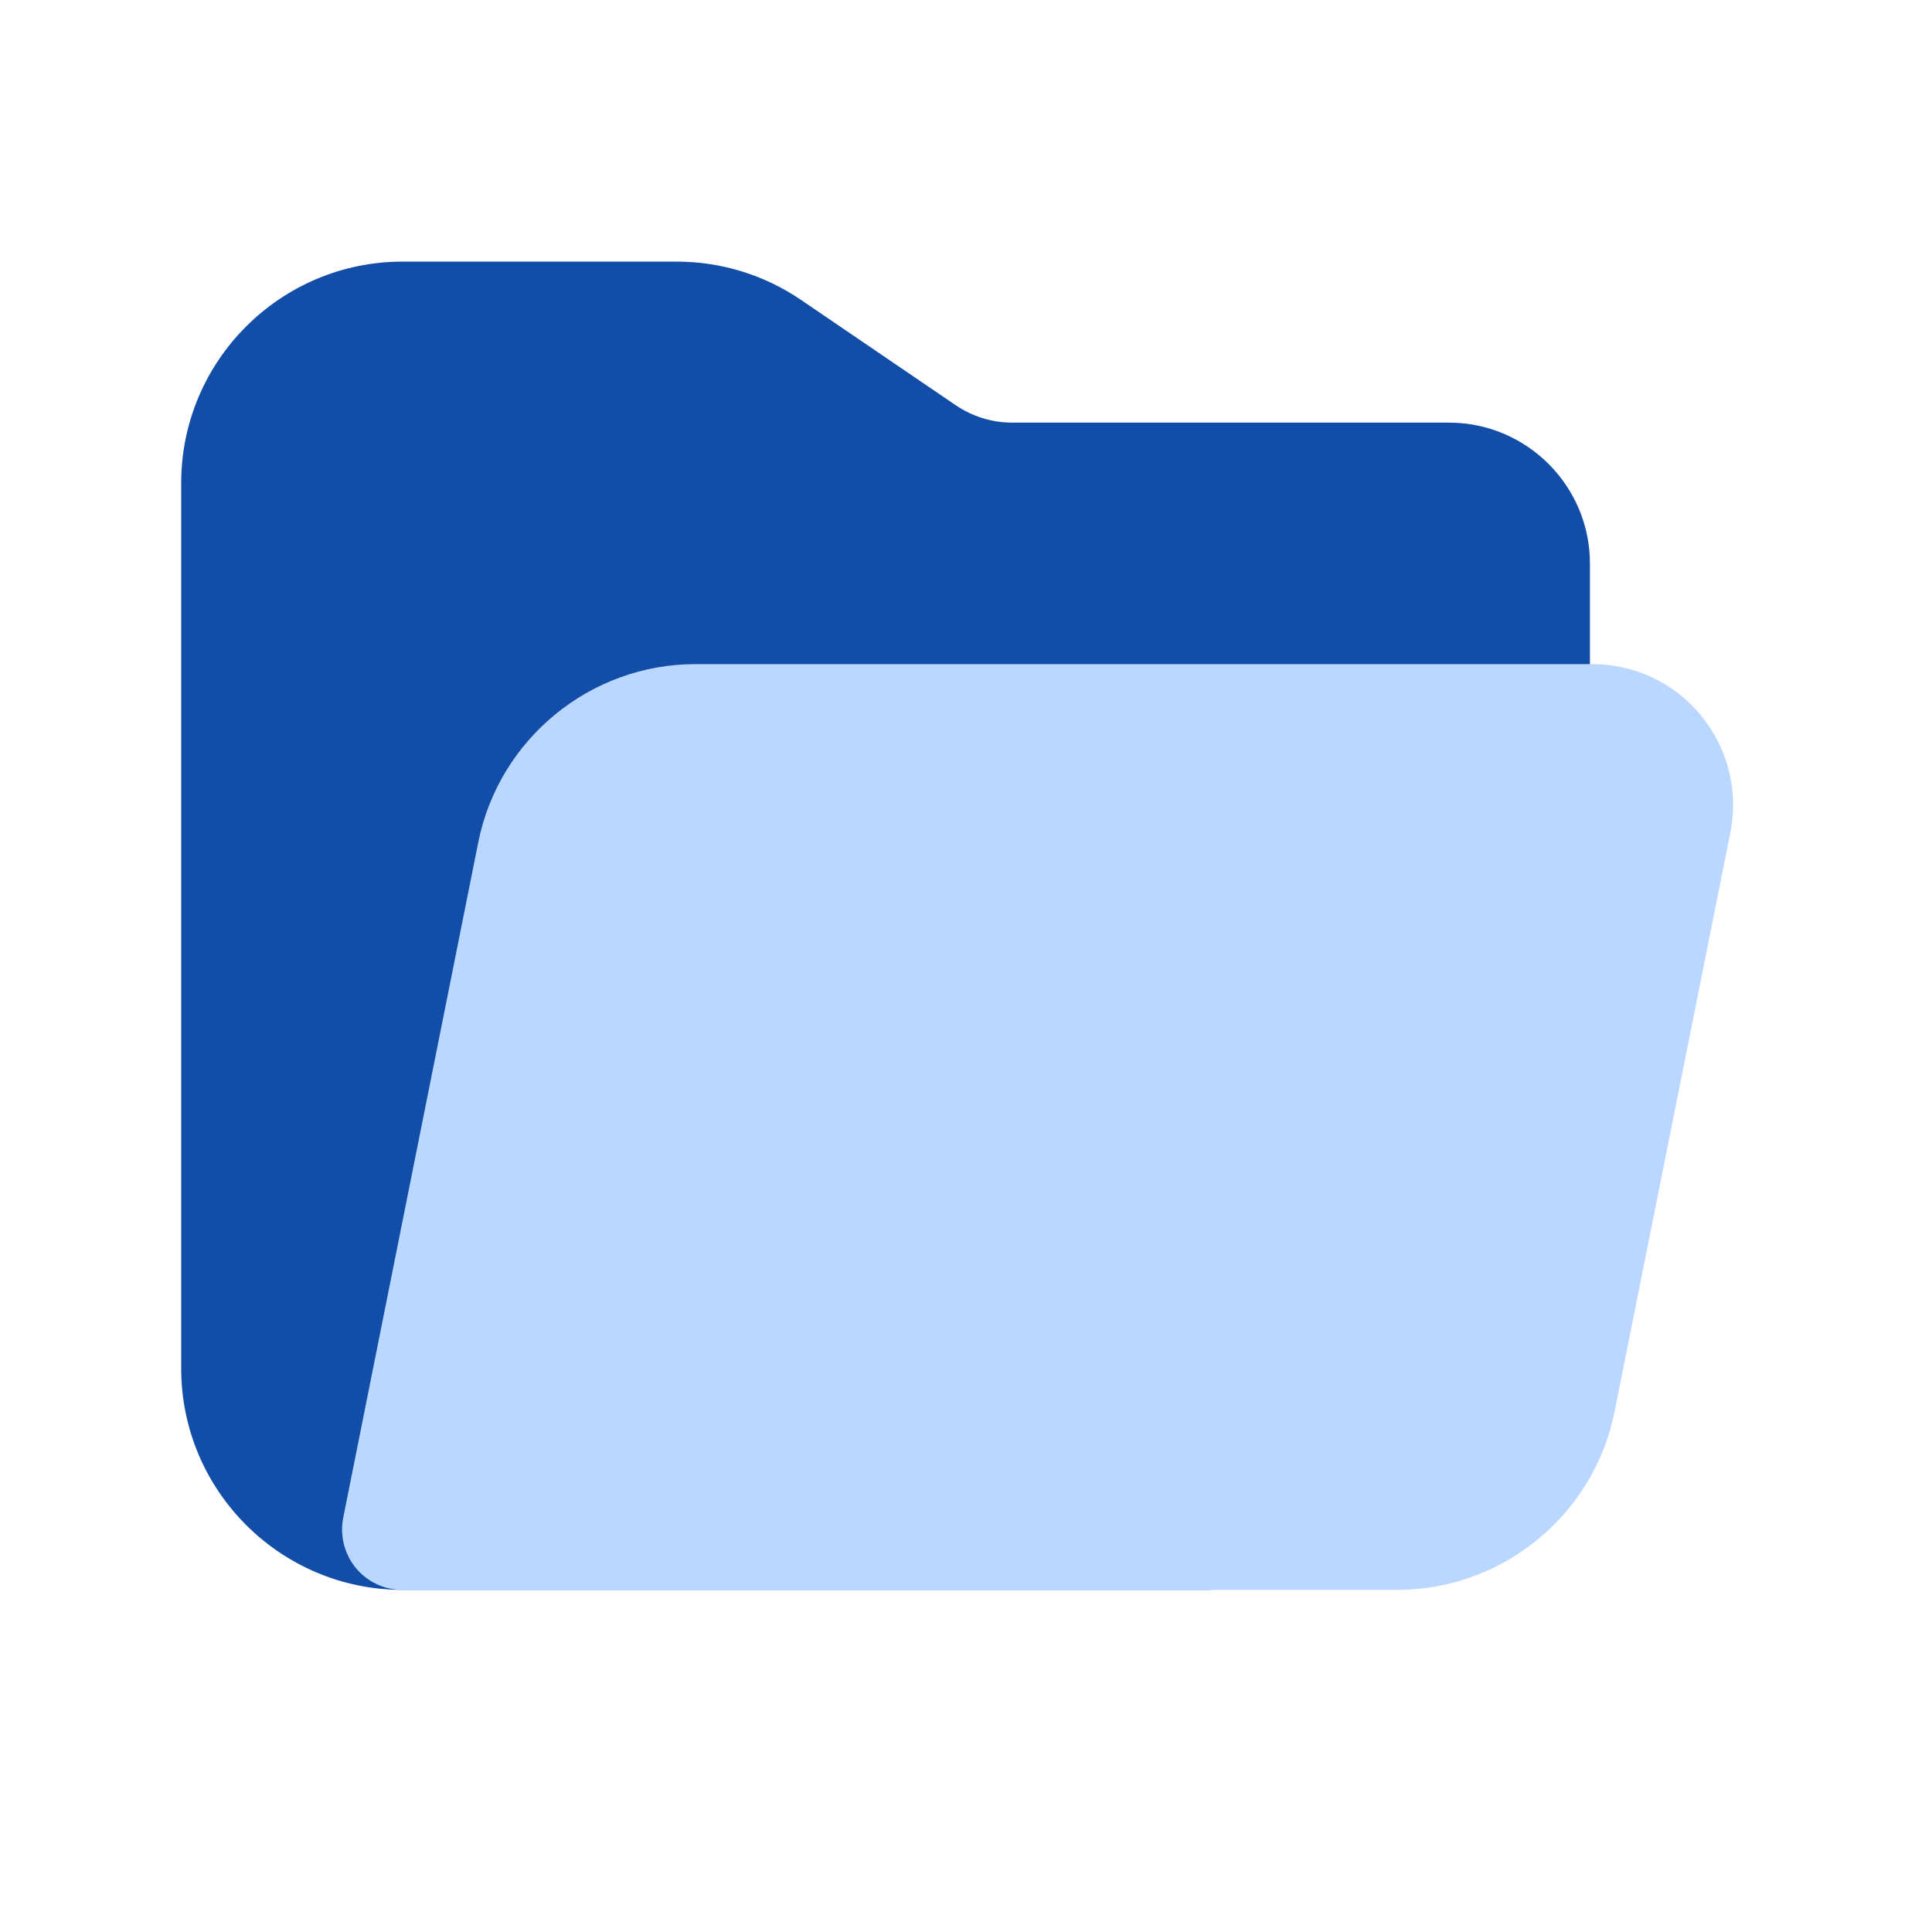
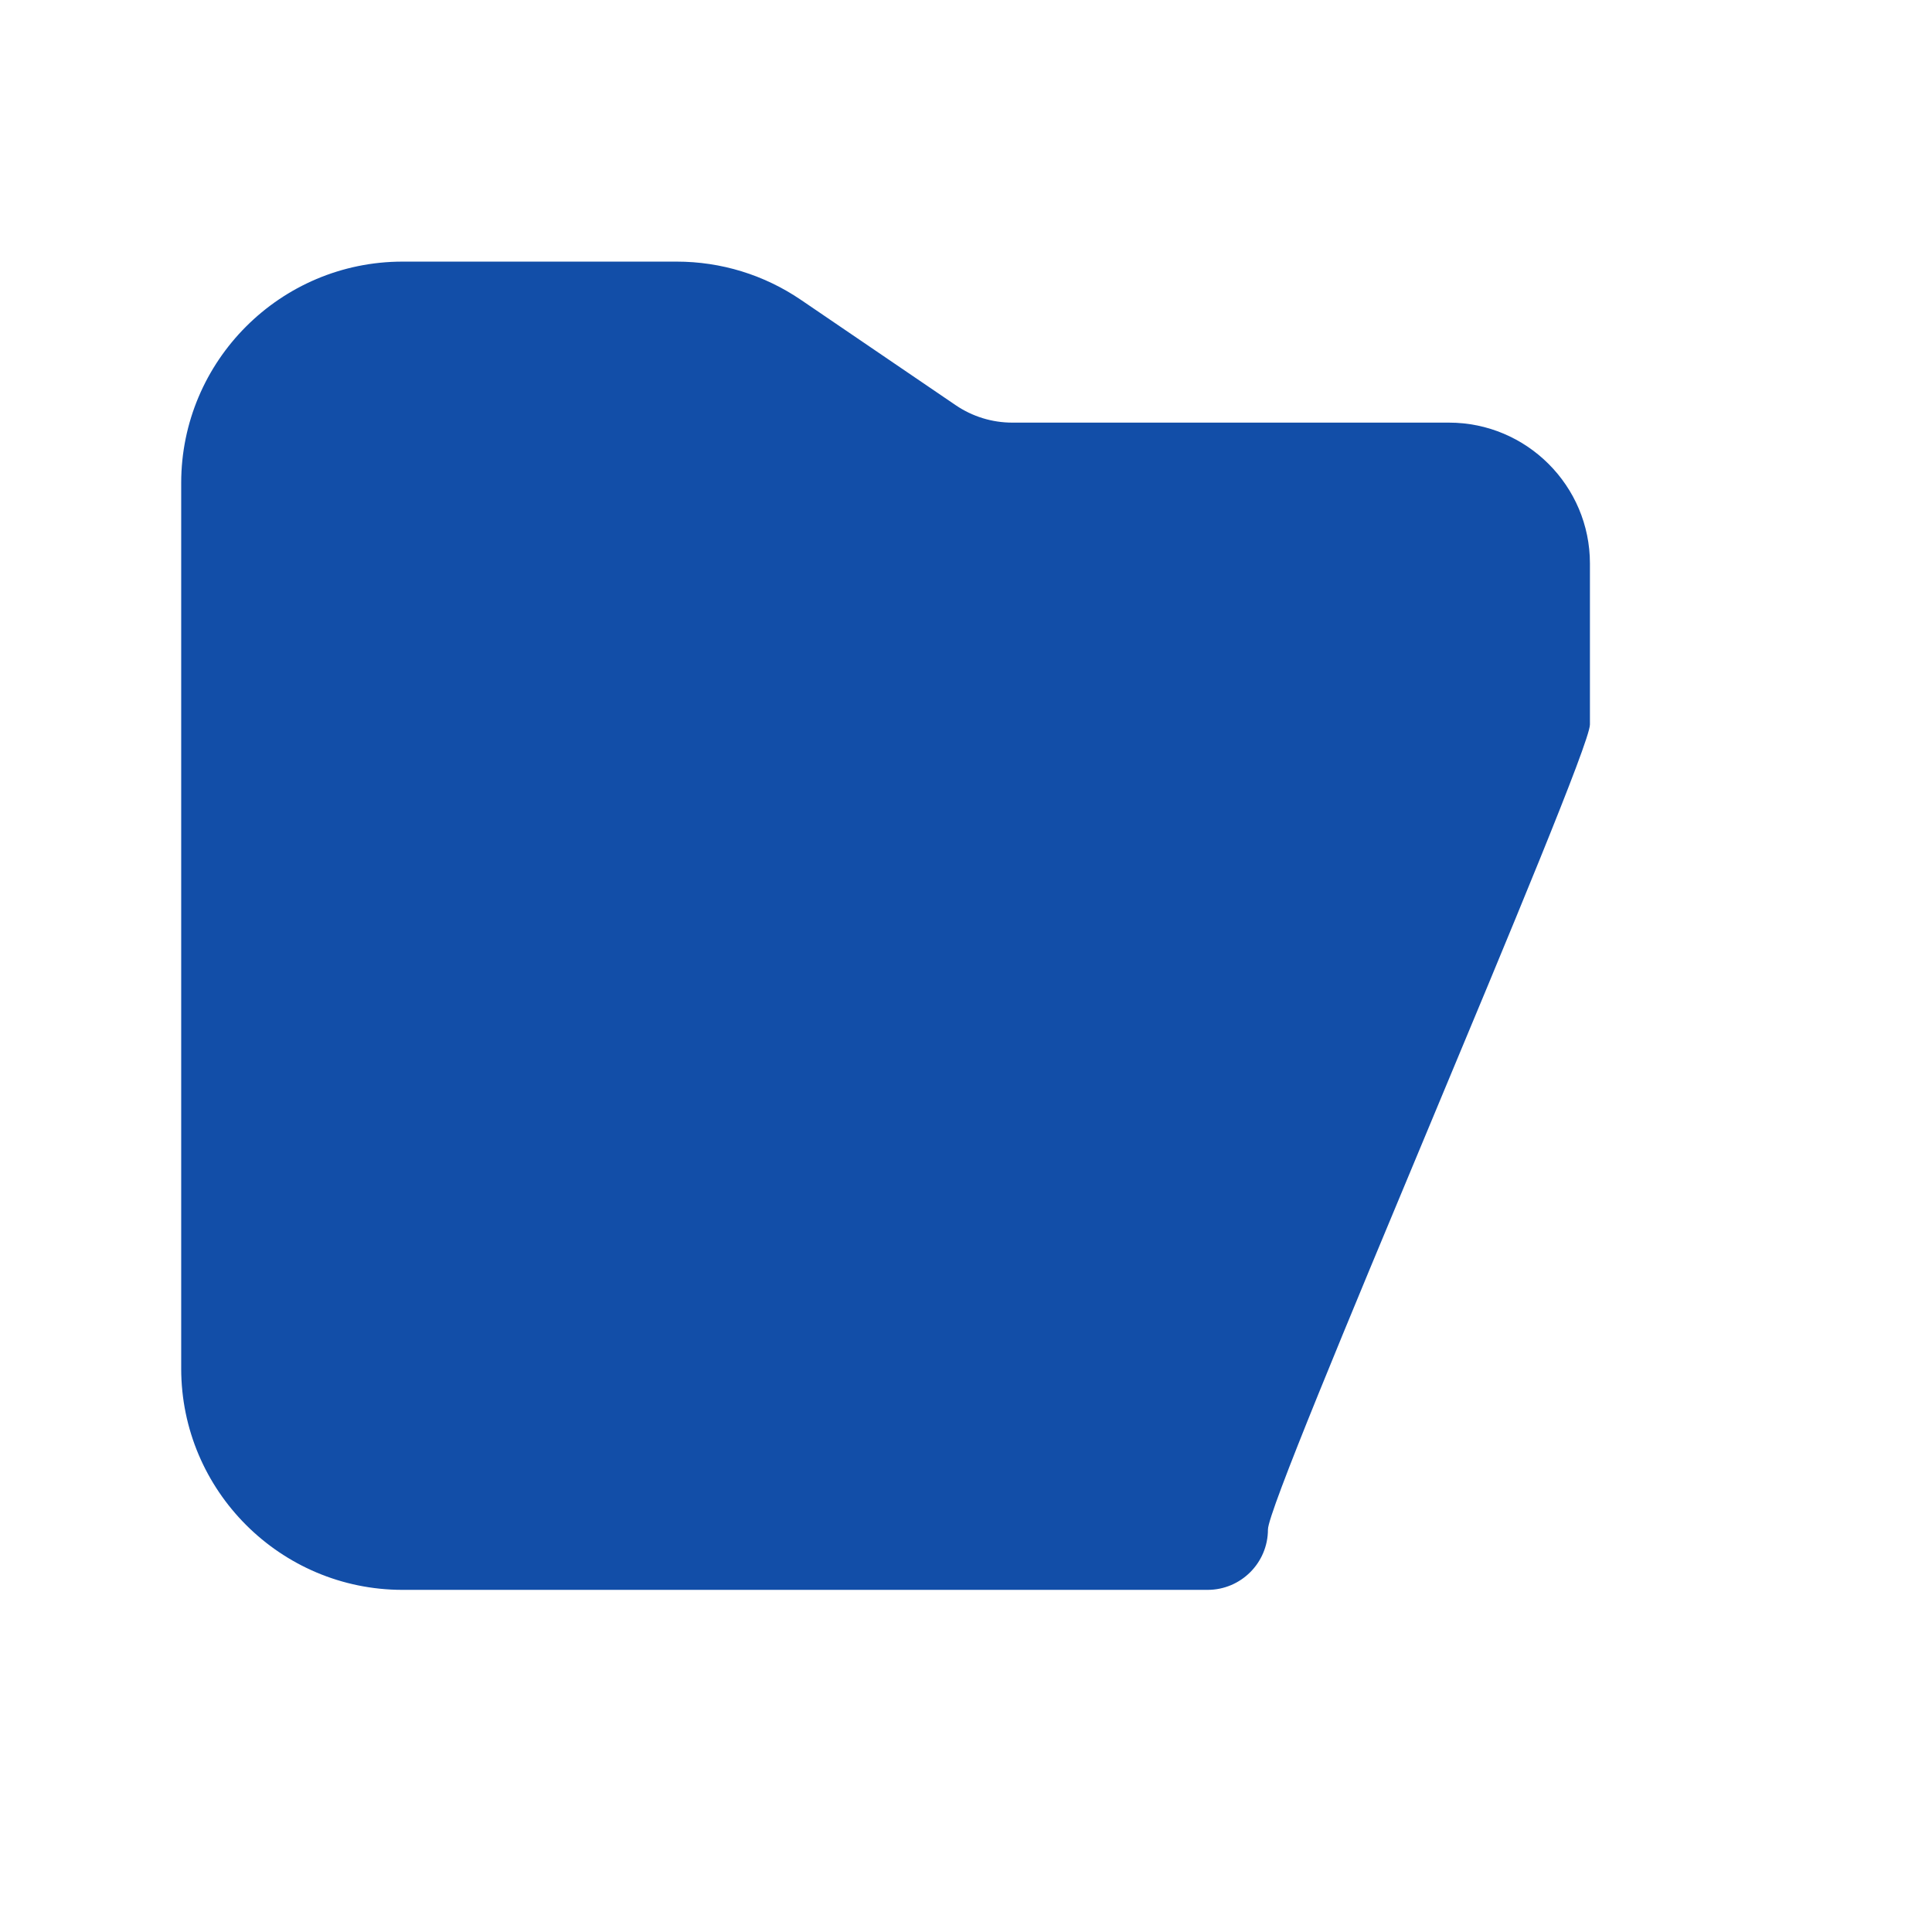
<svg xmlns="http://www.w3.org/2000/svg" width="56" height="56" viewBox="0 0 56 56" fill="none">
  <path d="M42 12.25H29.344C28.756 12.25 28.189 12.075 27.703 11.746L23.219 8.694C22.15 7.966 20.902 7.583 19.611 7.583H11.669C8.129 7.583 5.252 10.46 5.252 14V39.667C5.252 43.206 8.129 46.083 11.669 46.083H35.002C35.968 46.083 36.752 45.299 36.752 44.333C36.752 43.367 46.085 21.966 46.085 21V16.333C46.085 14.082 44.251 12.25 42 12.25Z" fill="#124EA8" />
-   <path d="M49.312 20.746C48.535 19.796 47.383 19.25 46.153 19.25H20.157C17.108 19.25 14.464 21.42 13.864 24.409L9.949 43.99C9.846 44.506 9.979 45.038 10.311 45.444C10.642 45.85 11.139 46.083 11.664 46.083H40.504C43.551 46.083 46.197 43.913 46.797 40.927L50.155 24.136C50.397 22.932 50.087 21.695 49.31 20.746H49.312Z" fill="#BAD7FF" />
</svg>